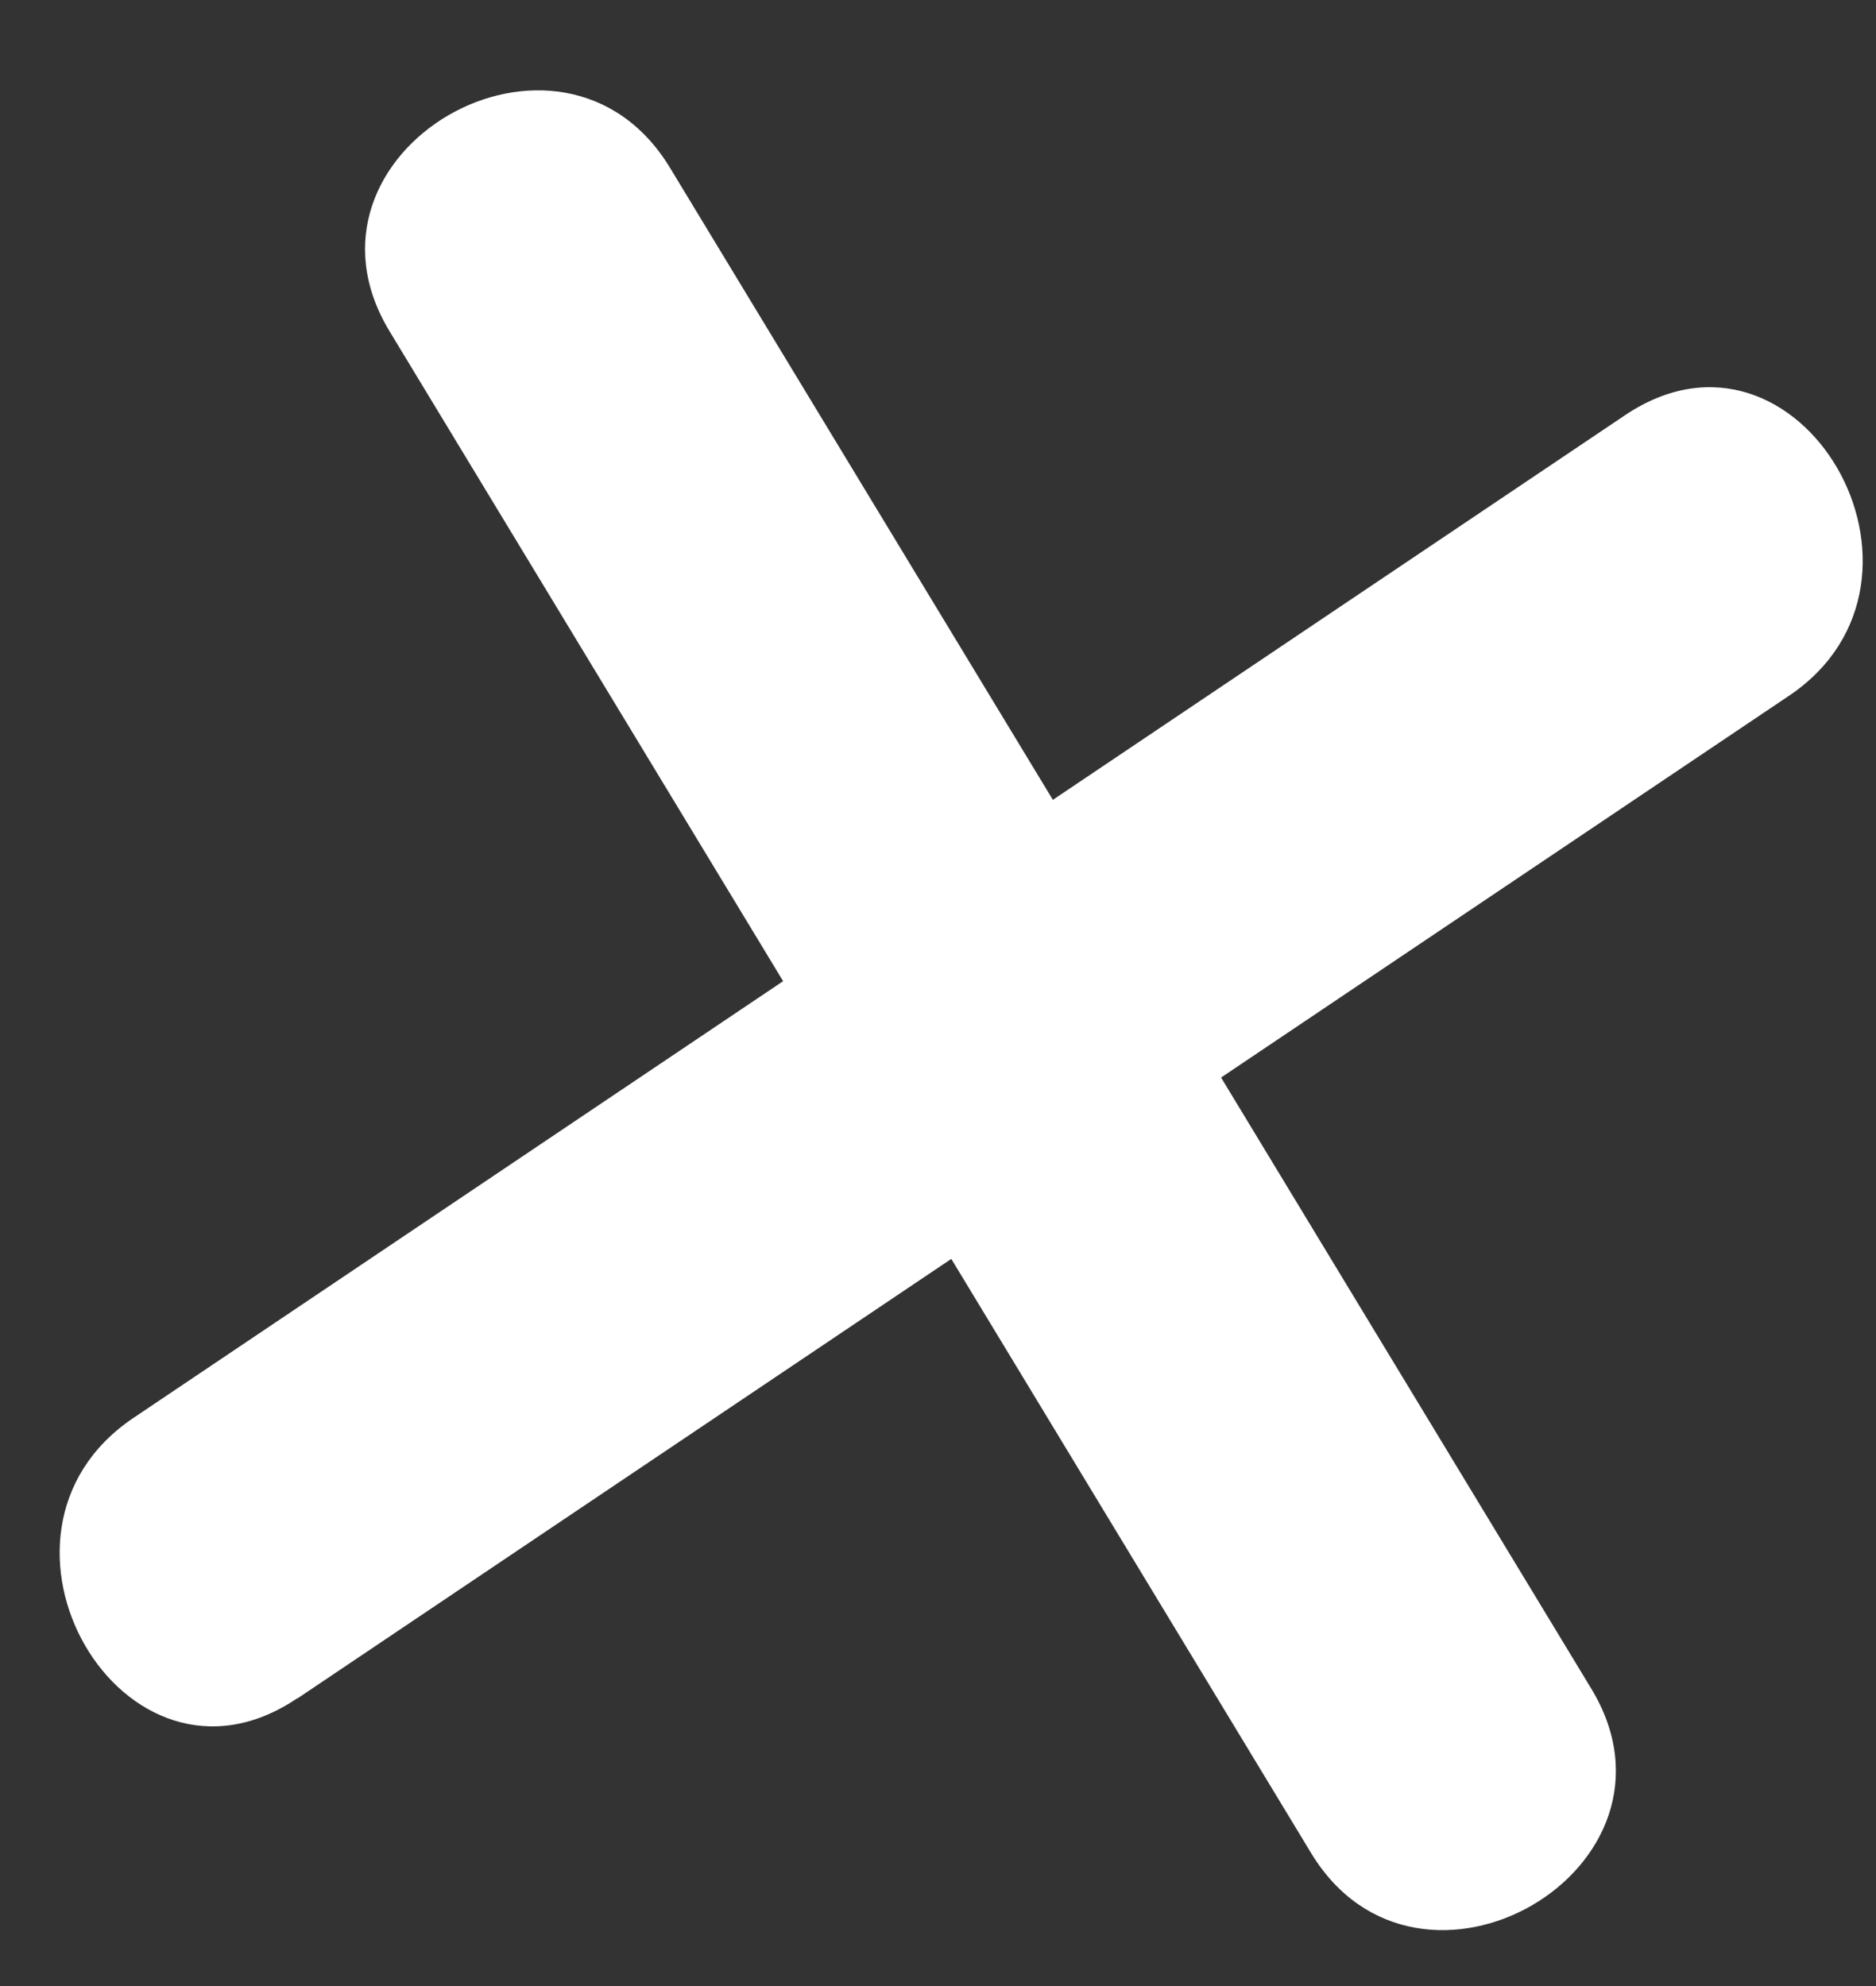
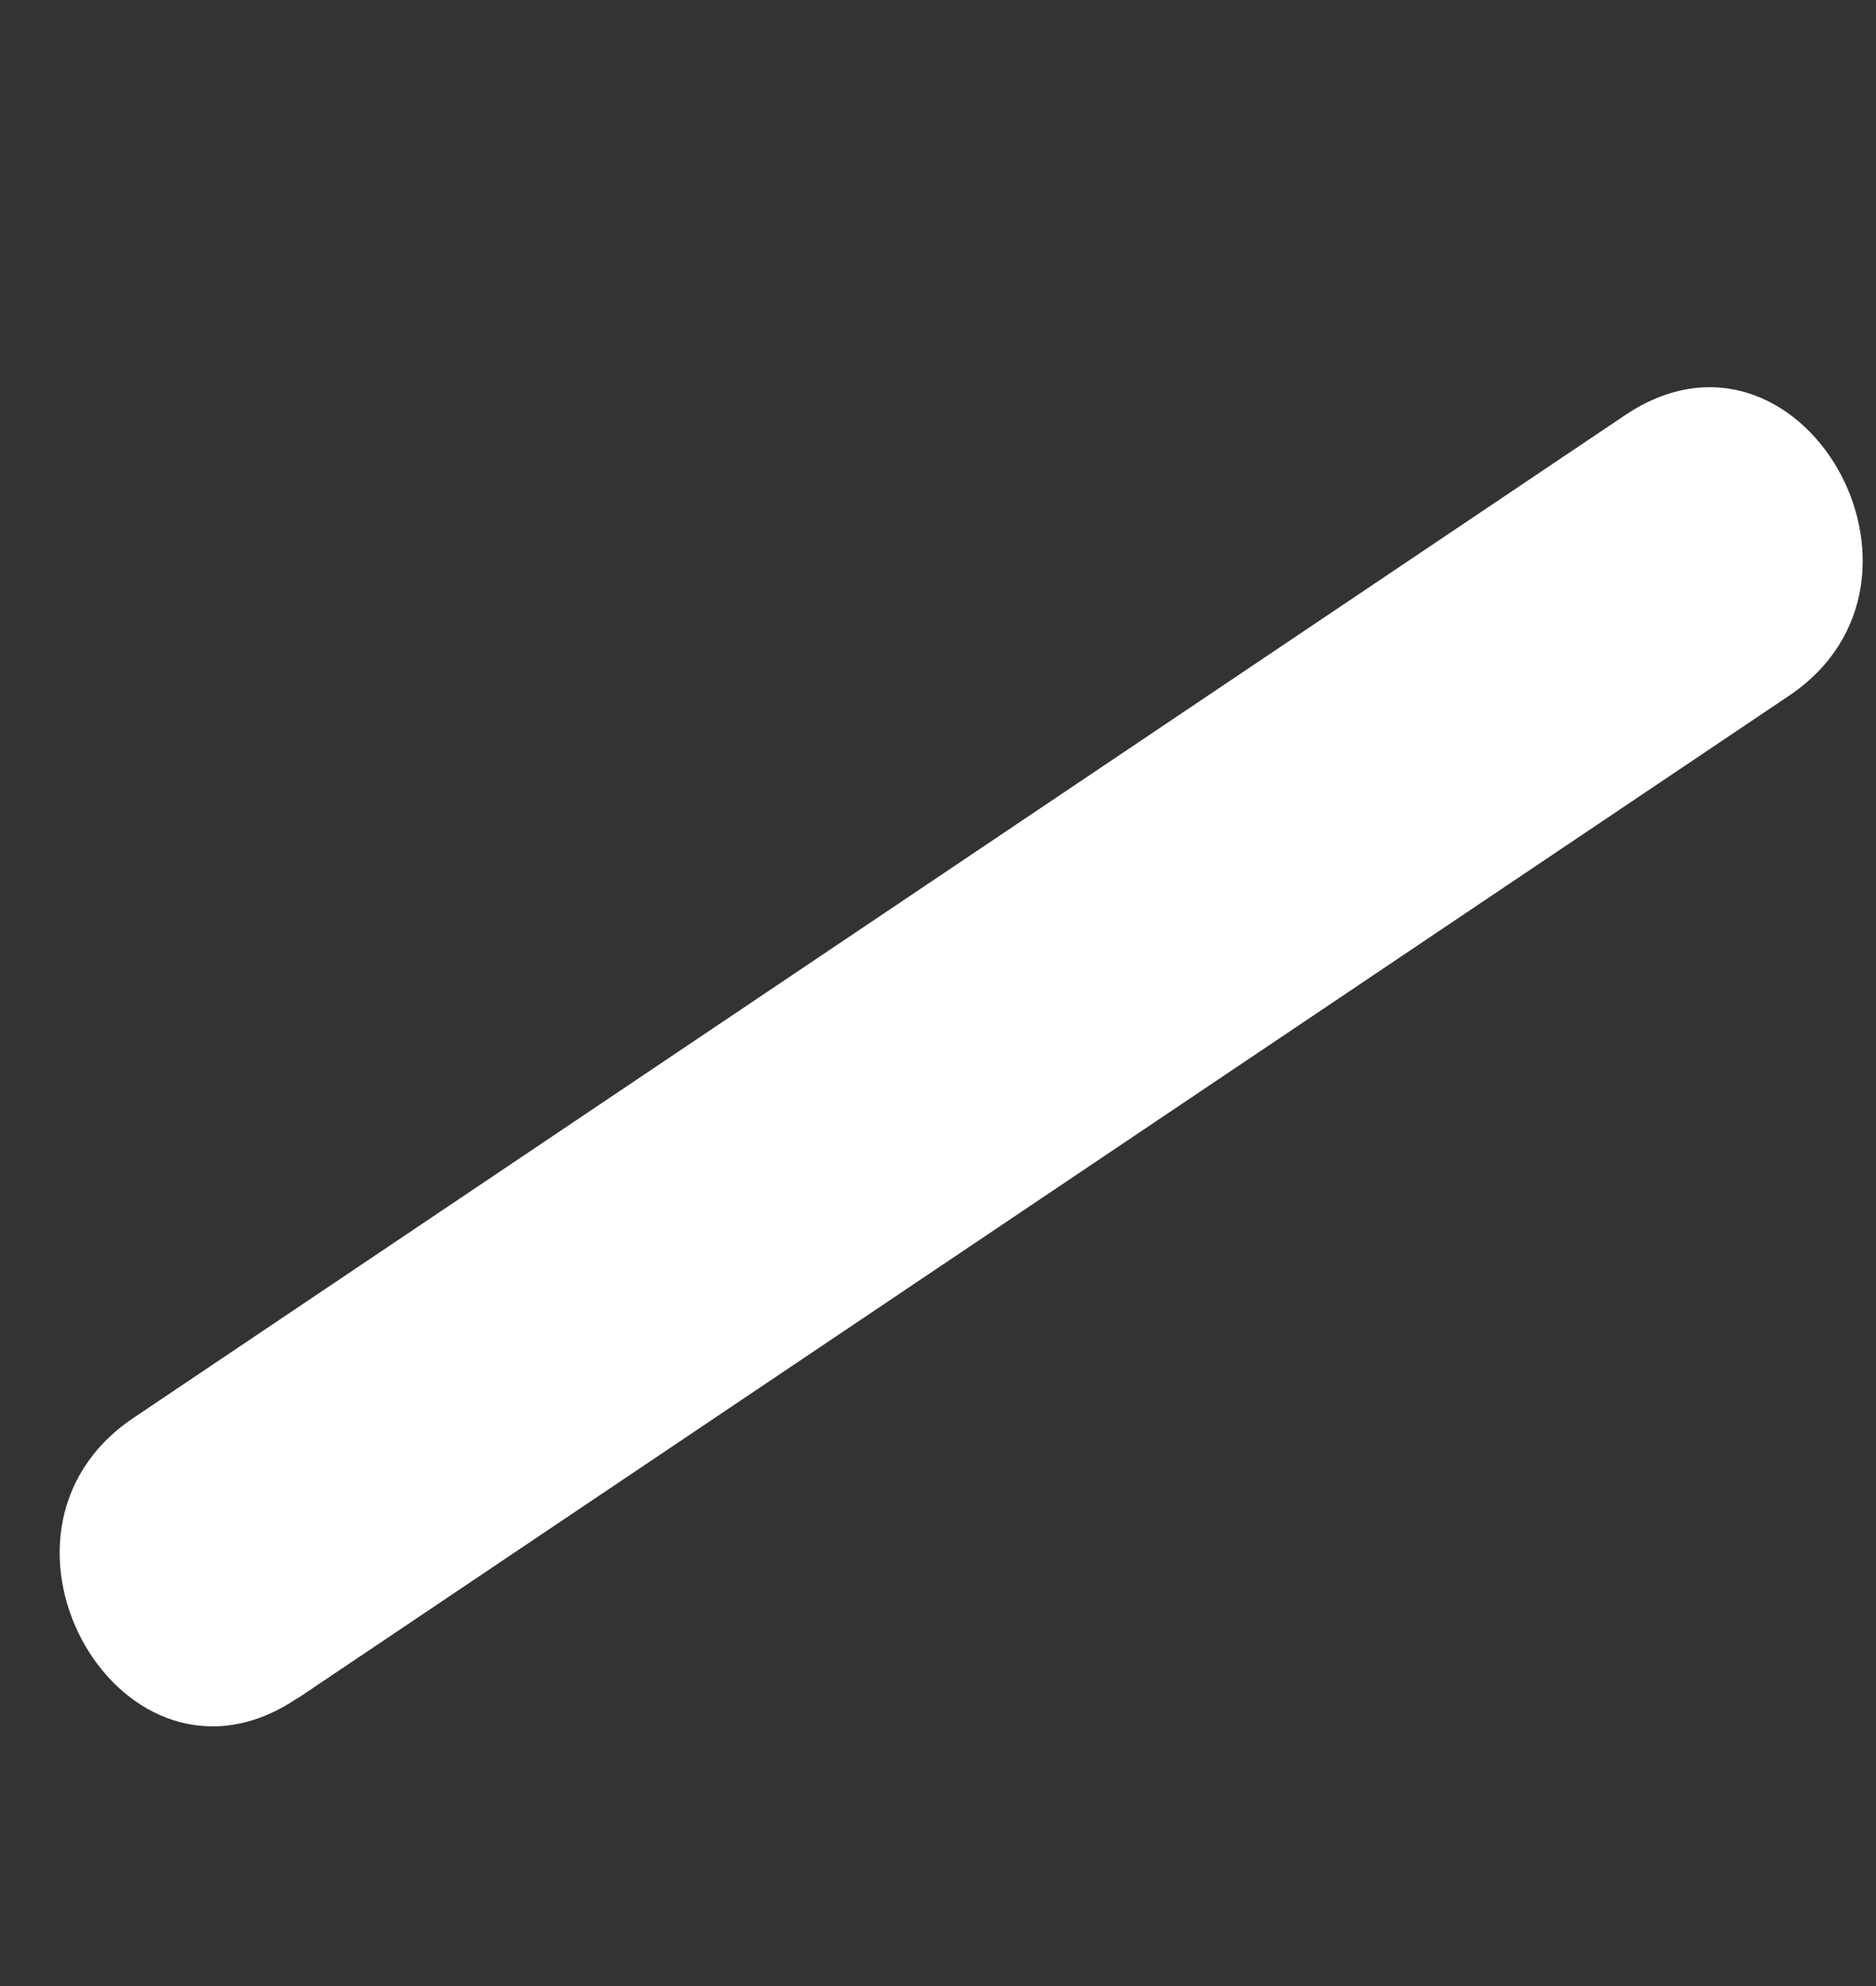
<svg xmlns="http://www.w3.org/2000/svg" width="17" height="18" viewBox="0 0 17 18" fill="none">
  <rect x="0" y="0" width="17" height="18" fill="#333333" stroke="none" />
-   <path d="M3.531 3.004L11.88 16.793C12.858 18.412 15.406 16.932 14.42 15.305L6.071 1.52C5.089 -0.099 2.545 1.377 3.531 3.004Z" fill="white" />
  <path d="M2.696 15.393L16.213 6.305C17.776 5.251 16.305 2.701 14.726 3.763L1.209 12.851C-0.358 13.905 1.117 16.455 2.692 15.393H2.696Z" fill="white" />
</svg>